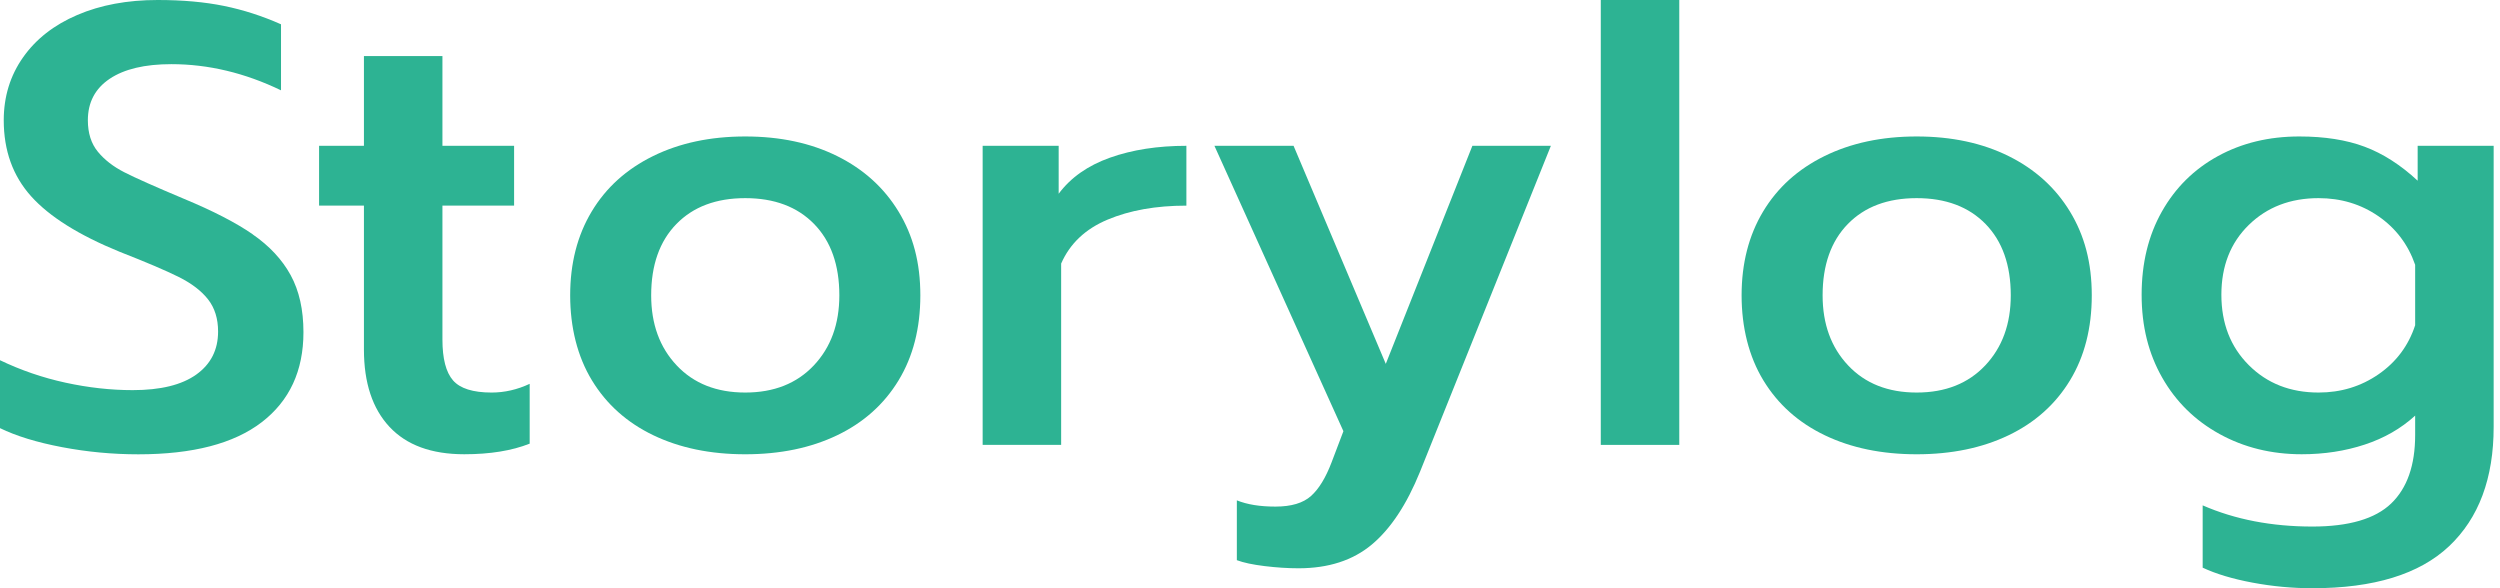
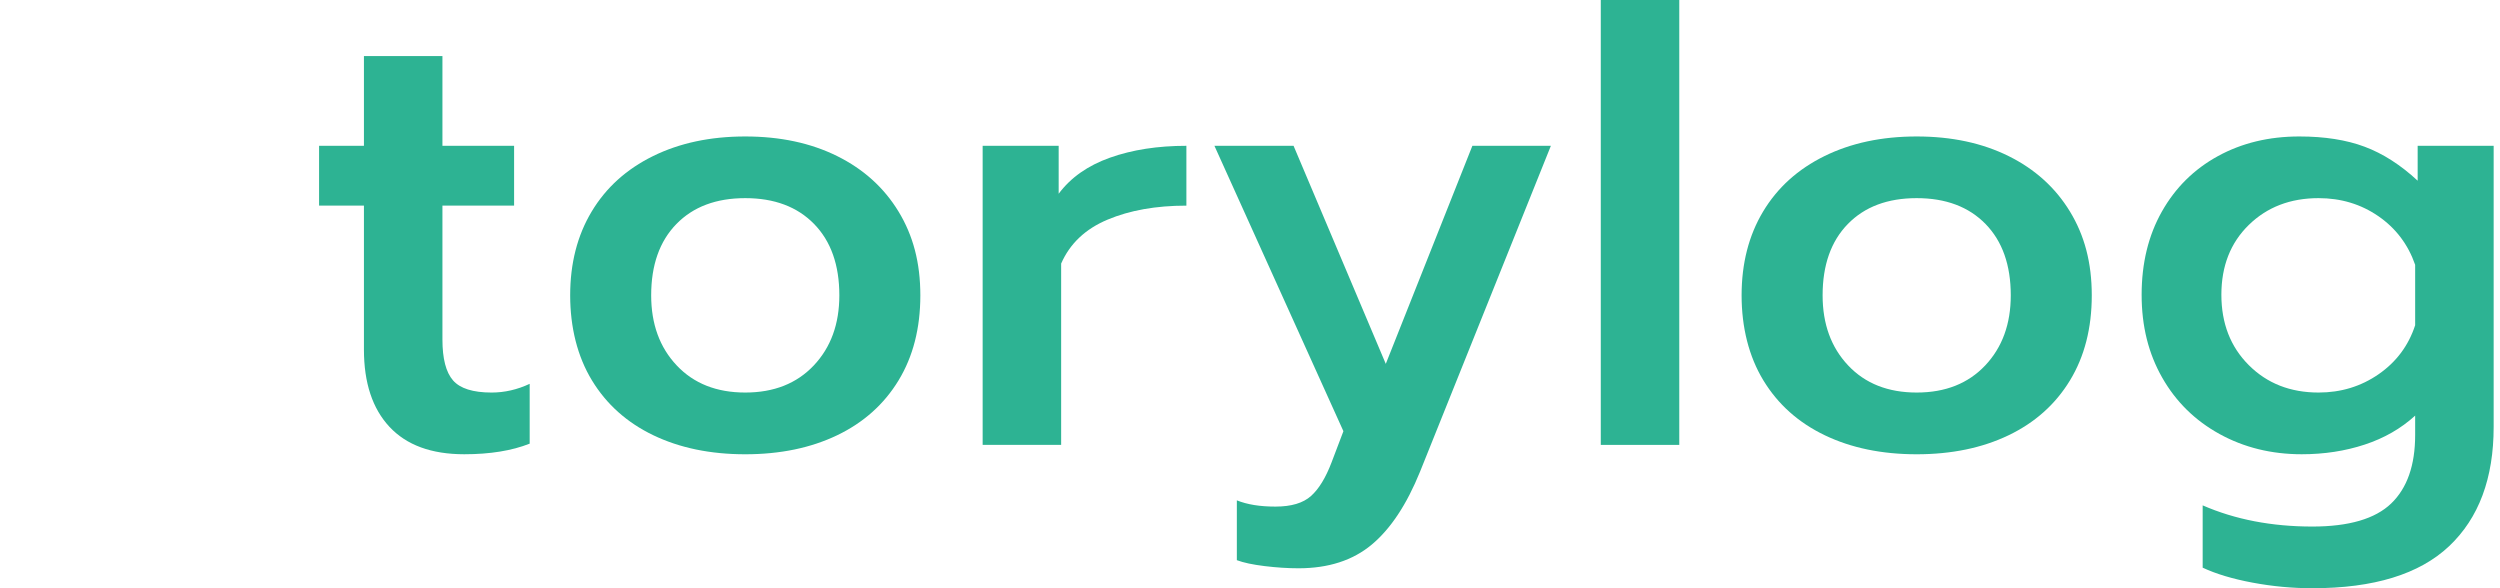
<svg xmlns="http://www.w3.org/2000/svg" width="340" height="80" viewBox="0 0 340 80" fill="none">
  <g clip-path="url(#clip0_1133_1449)">
-     <path d="M34.367 31.863C32.079 30.281 28.957 28.673 25.003 27.032C21.105 25.394 18.407 24.194 16.909 23.429C15.412 22.668 14.211 21.735 13.307 20.633C12.402 19.531 11.949 18.107 11.949 16.353C11.949 13.925 12.938 12.045 14.914 10.718C16.89 9.392 19.689 8.726 23.303 8.726C28.33 8.726 33.302 9.912 38.217 12.284V3.305C35.674 2.175 33.091 1.343 30.463 0.807C27.836 0.27 24.829 0 21.44 0C17.314 0 13.672 0.68 10.508 2.037C7.343 3.392 4.884 5.314 3.136 7.801C1.385 10.288 0.509 13.141 0.509 16.361C0.509 20.487 1.751 23.932 4.238 26.7C6.722 29.468 10.735 31.984 16.271 34.243C19.886 35.657 22.569 36.8 24.323 37.675C26.074 38.551 27.4 39.569 28.305 40.727C29.207 41.884 29.66 43.34 29.66 45.091C29.66 47.578 28.67 49.525 26.695 50.939C24.716 52.352 21.836 53.058 18.05 53.058C15.055 53.058 12.005 52.718 8.897 52.041C5.789 51.363 2.824 50.346 0 48.989V58.226C2.203 59.3 5.014 60.162 8.431 60.812C11.848 61.461 15.307 61.787 18.812 61.787C26.211 61.787 31.804 60.334 35.592 57.422C39.377 54.514 41.269 50.43 41.269 45.178C41.269 42.126 40.69 39.543 39.532 37.424C38.374 35.305 36.652 33.456 34.364 31.874V31.863H34.367Z" fill="#2DB393" />
    <path d="M61.612 51.734C60.651 50.633 60.171 48.783 60.171 46.184V27.965H69.917V19.829H60.171V7.627H49.495V19.829H43.394V27.965H49.495V47.541C49.495 52.063 50.653 55.565 52.968 58.049C55.284 60.533 58.673 61.778 63.139 61.778C66.64 61.778 69.608 61.297 72.036 60.336V52.201C70.341 52.993 68.616 53.387 66.868 53.387C64.325 53.387 62.574 52.836 61.612 51.734Z" fill="#2DB393" />
    <path d="M113.855 21.228C110.267 19.449 106.102 18.559 101.355 18.559C96.609 18.559 92.427 19.449 88.813 21.228C85.196 23.007 82.414 25.522 80.467 28.771C78.516 32.02 77.544 35.819 77.544 40.17C77.544 44.52 78.53 48.488 80.509 51.737C82.484 54.985 85.267 57.472 88.855 59.195C92.441 60.918 96.609 61.781 101.355 61.781C106.102 61.781 110.267 60.918 113.855 59.195C117.441 57.472 120.224 54.988 122.202 51.737C124.178 48.488 125.167 44.632 125.167 40.17C125.167 35.707 124.178 32.02 122.202 28.771C120.224 25.522 117.441 23.007 113.855 21.228ZM110.677 49.699C108.359 52.155 105.253 53.386 101.355 53.386C97.457 53.386 94.349 52.158 92.034 49.699C89.715 47.243 88.56 44.065 88.56 40.167C88.56 36.044 89.704 32.809 91.992 30.463C94.279 28.119 97.401 26.947 101.355 26.947C105.309 26.947 108.432 28.119 110.719 30.463C113.007 32.807 114.151 36.044 114.151 40.167C114.151 44.065 112.993 47.243 110.677 49.699Z" fill="#2DB393" />
    <path d="M143.979 26.355V19.83H133.64V60.506H144.316V35.846C145.502 33.134 147.607 31.141 150.628 29.871C153.649 28.601 157.223 27.966 161.349 27.966V19.83C157.451 19.83 153.989 20.367 150.968 21.44C147.944 22.514 145.614 24.152 143.976 26.355H143.979Z" fill="#2DB393" />
    <path d="M188.468 49.49L175.925 19.83H165.162L182.704 58.643L181.094 62.881C180.301 64.969 179.371 66.495 178.297 67.456C177.224 68.417 175.614 68.897 173.466 68.897C171.319 68.897 169.625 68.614 168.211 68.049V76.184C169.113 76.525 170.372 76.791 171.983 76.988C173.593 77.185 175.13 77.286 176.6 77.286C180.666 77.286 183.985 76.213 186.557 74.066C189.128 71.918 191.314 68.614 193.124 64.151L210.919 19.83H200.243L188.465 49.49H188.468Z" fill="#2DB393" />
    <path d="M228.382 0H217.706V60.505H228.382V0Z" fill="#2DB393" />
    <path d="M273.17 21.228C269.581 19.449 265.416 18.559 260.67 18.559C255.923 18.559 251.742 19.449 248.128 21.228C244.511 23.007 241.729 25.522 239.781 28.771C237.831 32.02 236.858 35.819 236.858 40.17C236.858 44.52 237.845 48.488 239.823 51.737C241.799 54.985 244.581 57.472 248.17 59.195C251.756 60.918 255.923 61.781 260.67 61.781C265.416 61.781 269.581 60.918 273.17 59.195C276.756 57.472 279.538 54.988 281.516 51.737C283.492 48.488 284.481 44.632 284.481 40.17C284.481 35.707 283.492 32.02 281.516 28.771C279.538 25.522 276.756 23.007 273.17 21.228ZM269.991 49.699C267.673 52.155 264.568 53.386 260.67 53.386C256.772 53.386 253.664 52.158 251.348 49.699C249.03 47.243 247.875 44.065 247.875 40.167C247.875 36.044 249.018 32.809 251.306 30.463C253.594 28.119 256.716 26.947 260.67 26.947C264.624 26.947 267.746 28.119 270.034 30.463C272.321 32.807 273.465 36.044 273.465 40.167C273.465 44.065 272.307 47.243 269.991 49.699Z" fill="#2DB393" />
    <path d="M328.801 19.829V24.575C326.483 22.428 324.083 20.888 321.599 19.958C319.111 19.025 316.147 18.559 312.701 18.559C308.576 18.559 304.892 19.449 301.643 21.228C298.394 23.007 295.851 25.522 294.016 28.771C292.181 32.02 291.262 35.791 291.262 40.085C291.262 44.379 292.195 48.081 294.058 51.355C295.921 54.631 298.521 57.189 301.854 59.024C305.187 60.859 308.916 61.778 313.039 61.778C316.09 61.778 318.94 61.339 321.599 60.465C324.254 59.591 326.542 58.276 328.461 56.525V59.153C328.461 63.276 327.374 66.384 325.199 68.475C323.023 70.563 319.449 71.611 314.477 71.611C308.941 71.611 303.97 70.65 299.563 68.73V77.203C301.37 78.052 303.63 78.729 306.342 79.238C309.054 79.747 311.765 80 314.477 80C322.838 80 329.037 78.094 333.079 74.281C337.117 70.467 339.137 65.057 339.137 58.051V19.829H328.799H328.801ZM328.461 44.233C327.556 47.001 325.904 49.219 323.504 50.885C321.101 52.552 318.378 53.386 315.326 53.386C311.484 53.386 308.32 52.144 305.836 49.657C303.349 47.173 302.107 43.98 302.107 40.083C302.107 36.185 303.349 33.02 305.836 30.592C308.32 28.164 311.484 26.947 315.326 26.947C318.378 26.947 321.09 27.768 323.462 29.403C325.834 31.042 327.5 33.245 328.461 36.013V44.233Z" fill="#2DB393" />
  </g>
  <defs>
    <clipPath id="clip0_1133_1449">
      <rect width="339.138" height="80" fill="white" />
    </clipPath>
  </defs>
</svg>